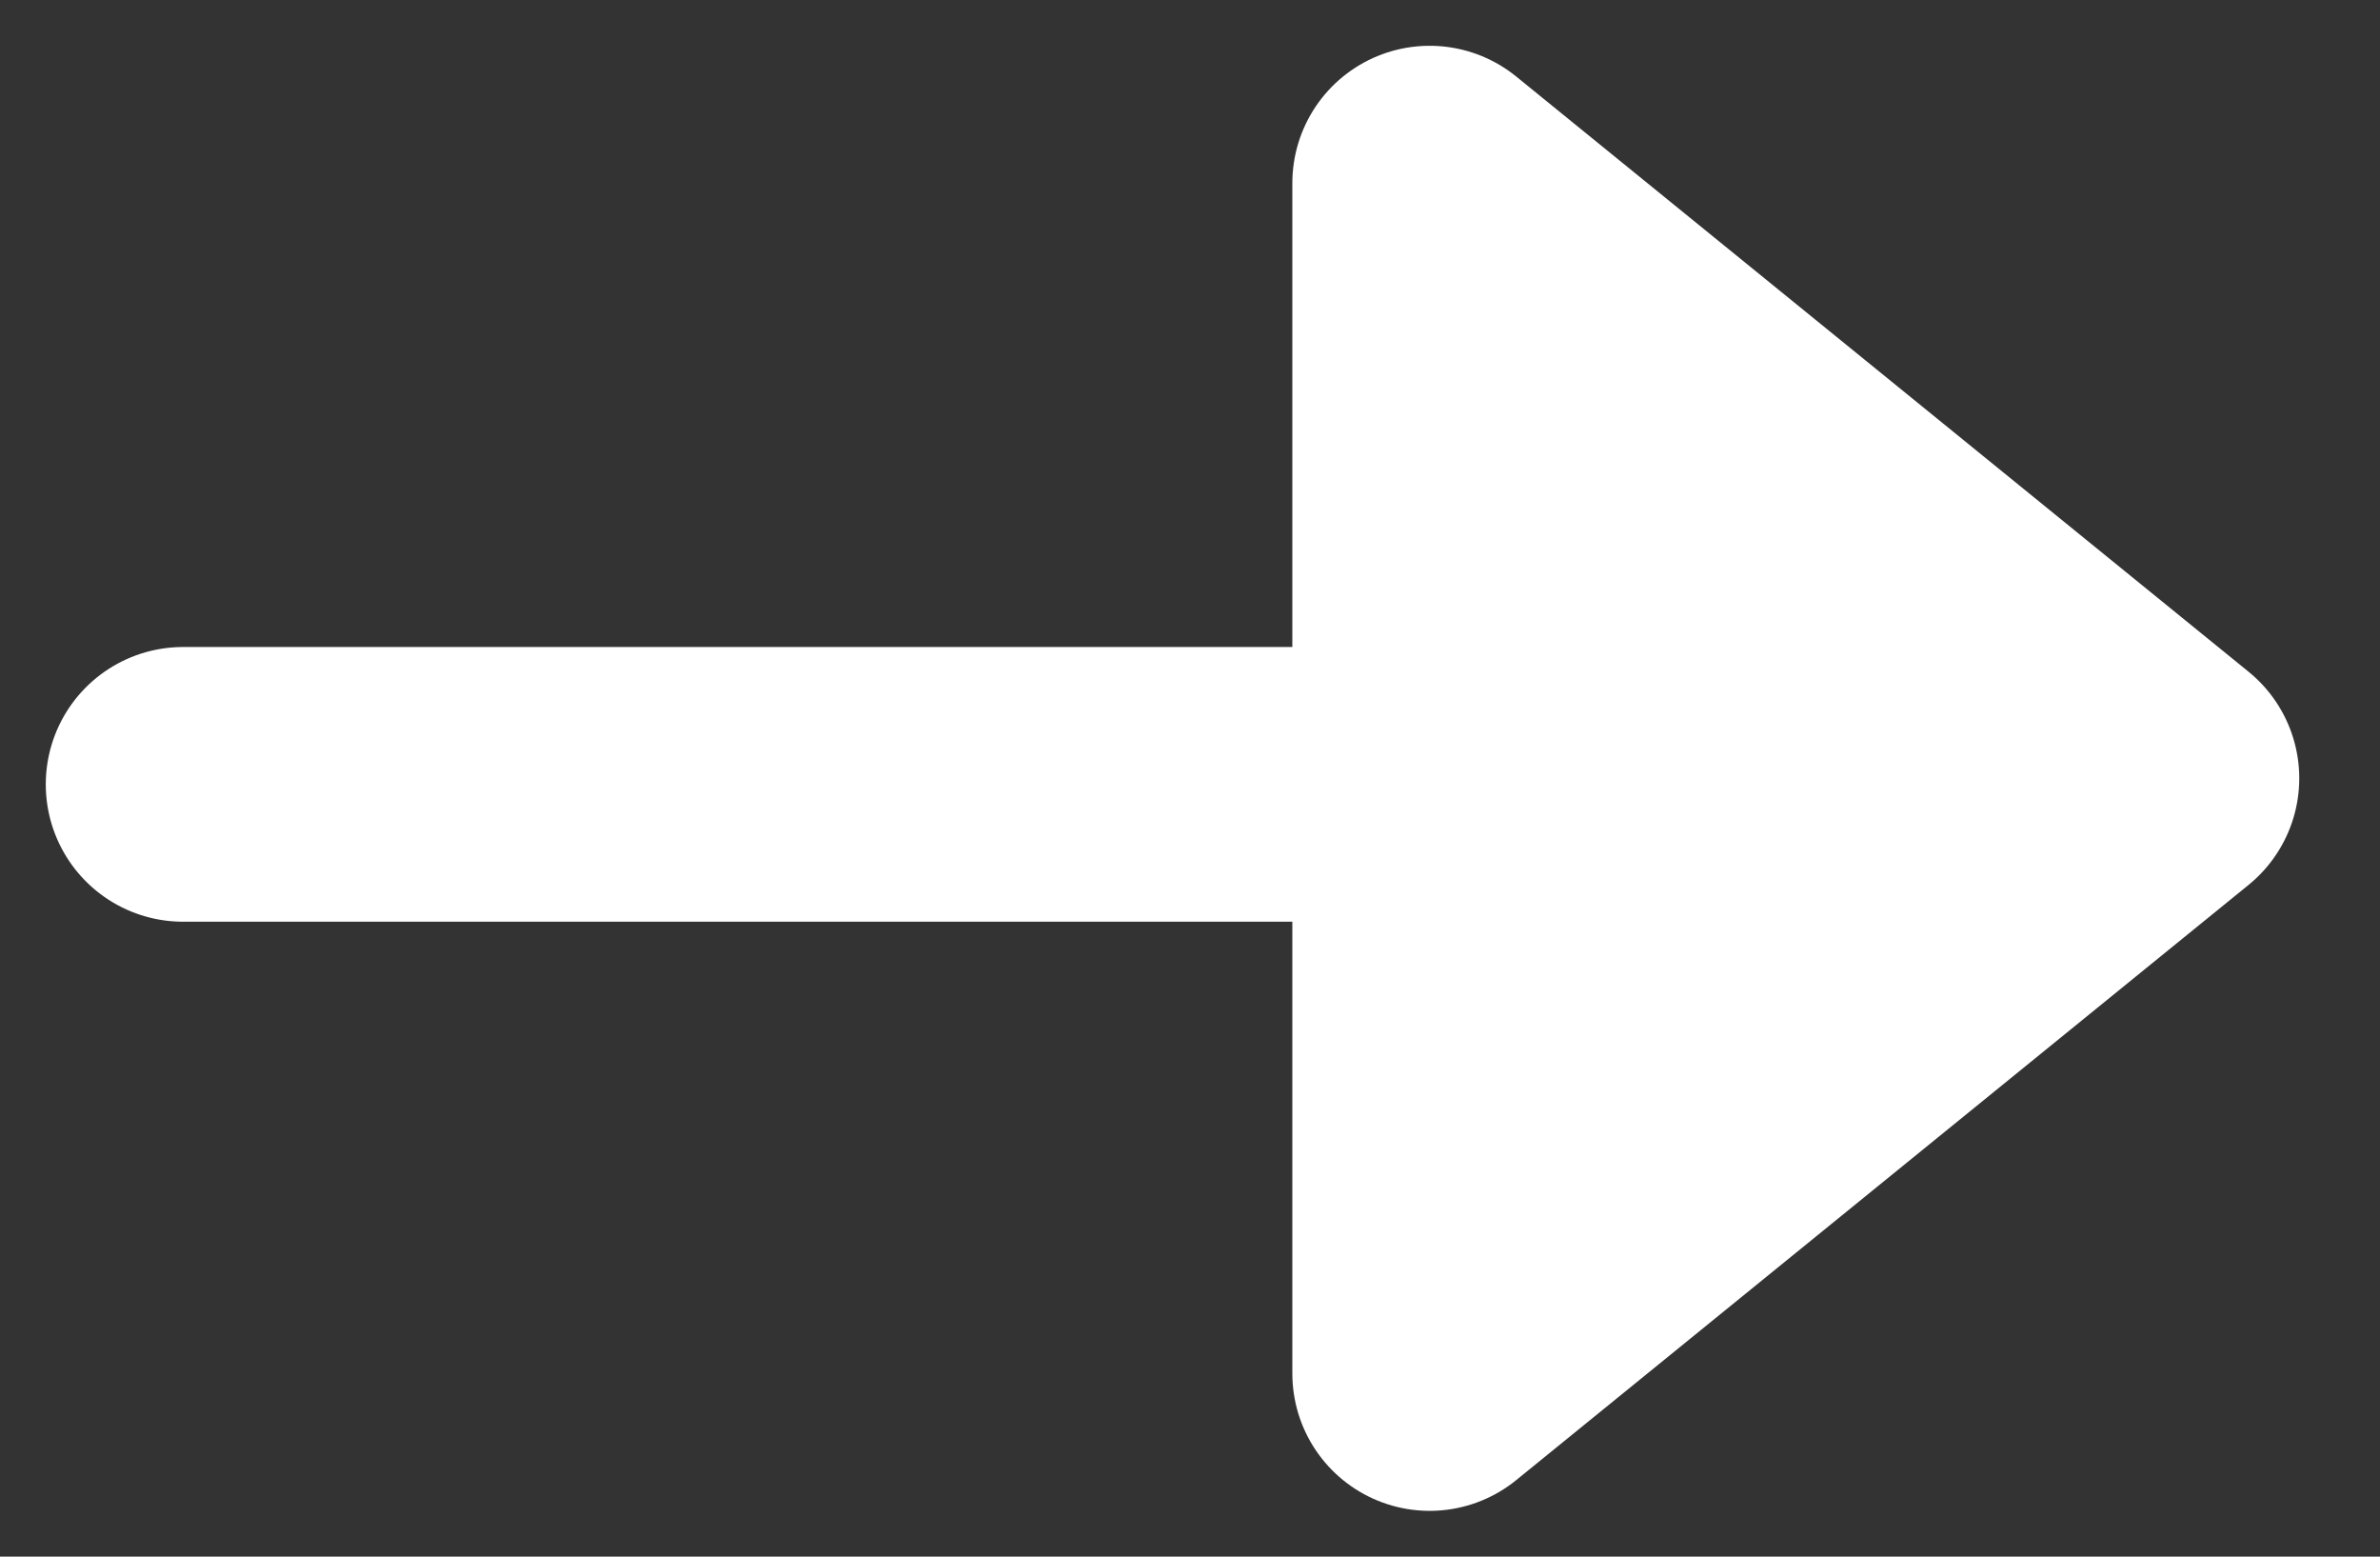
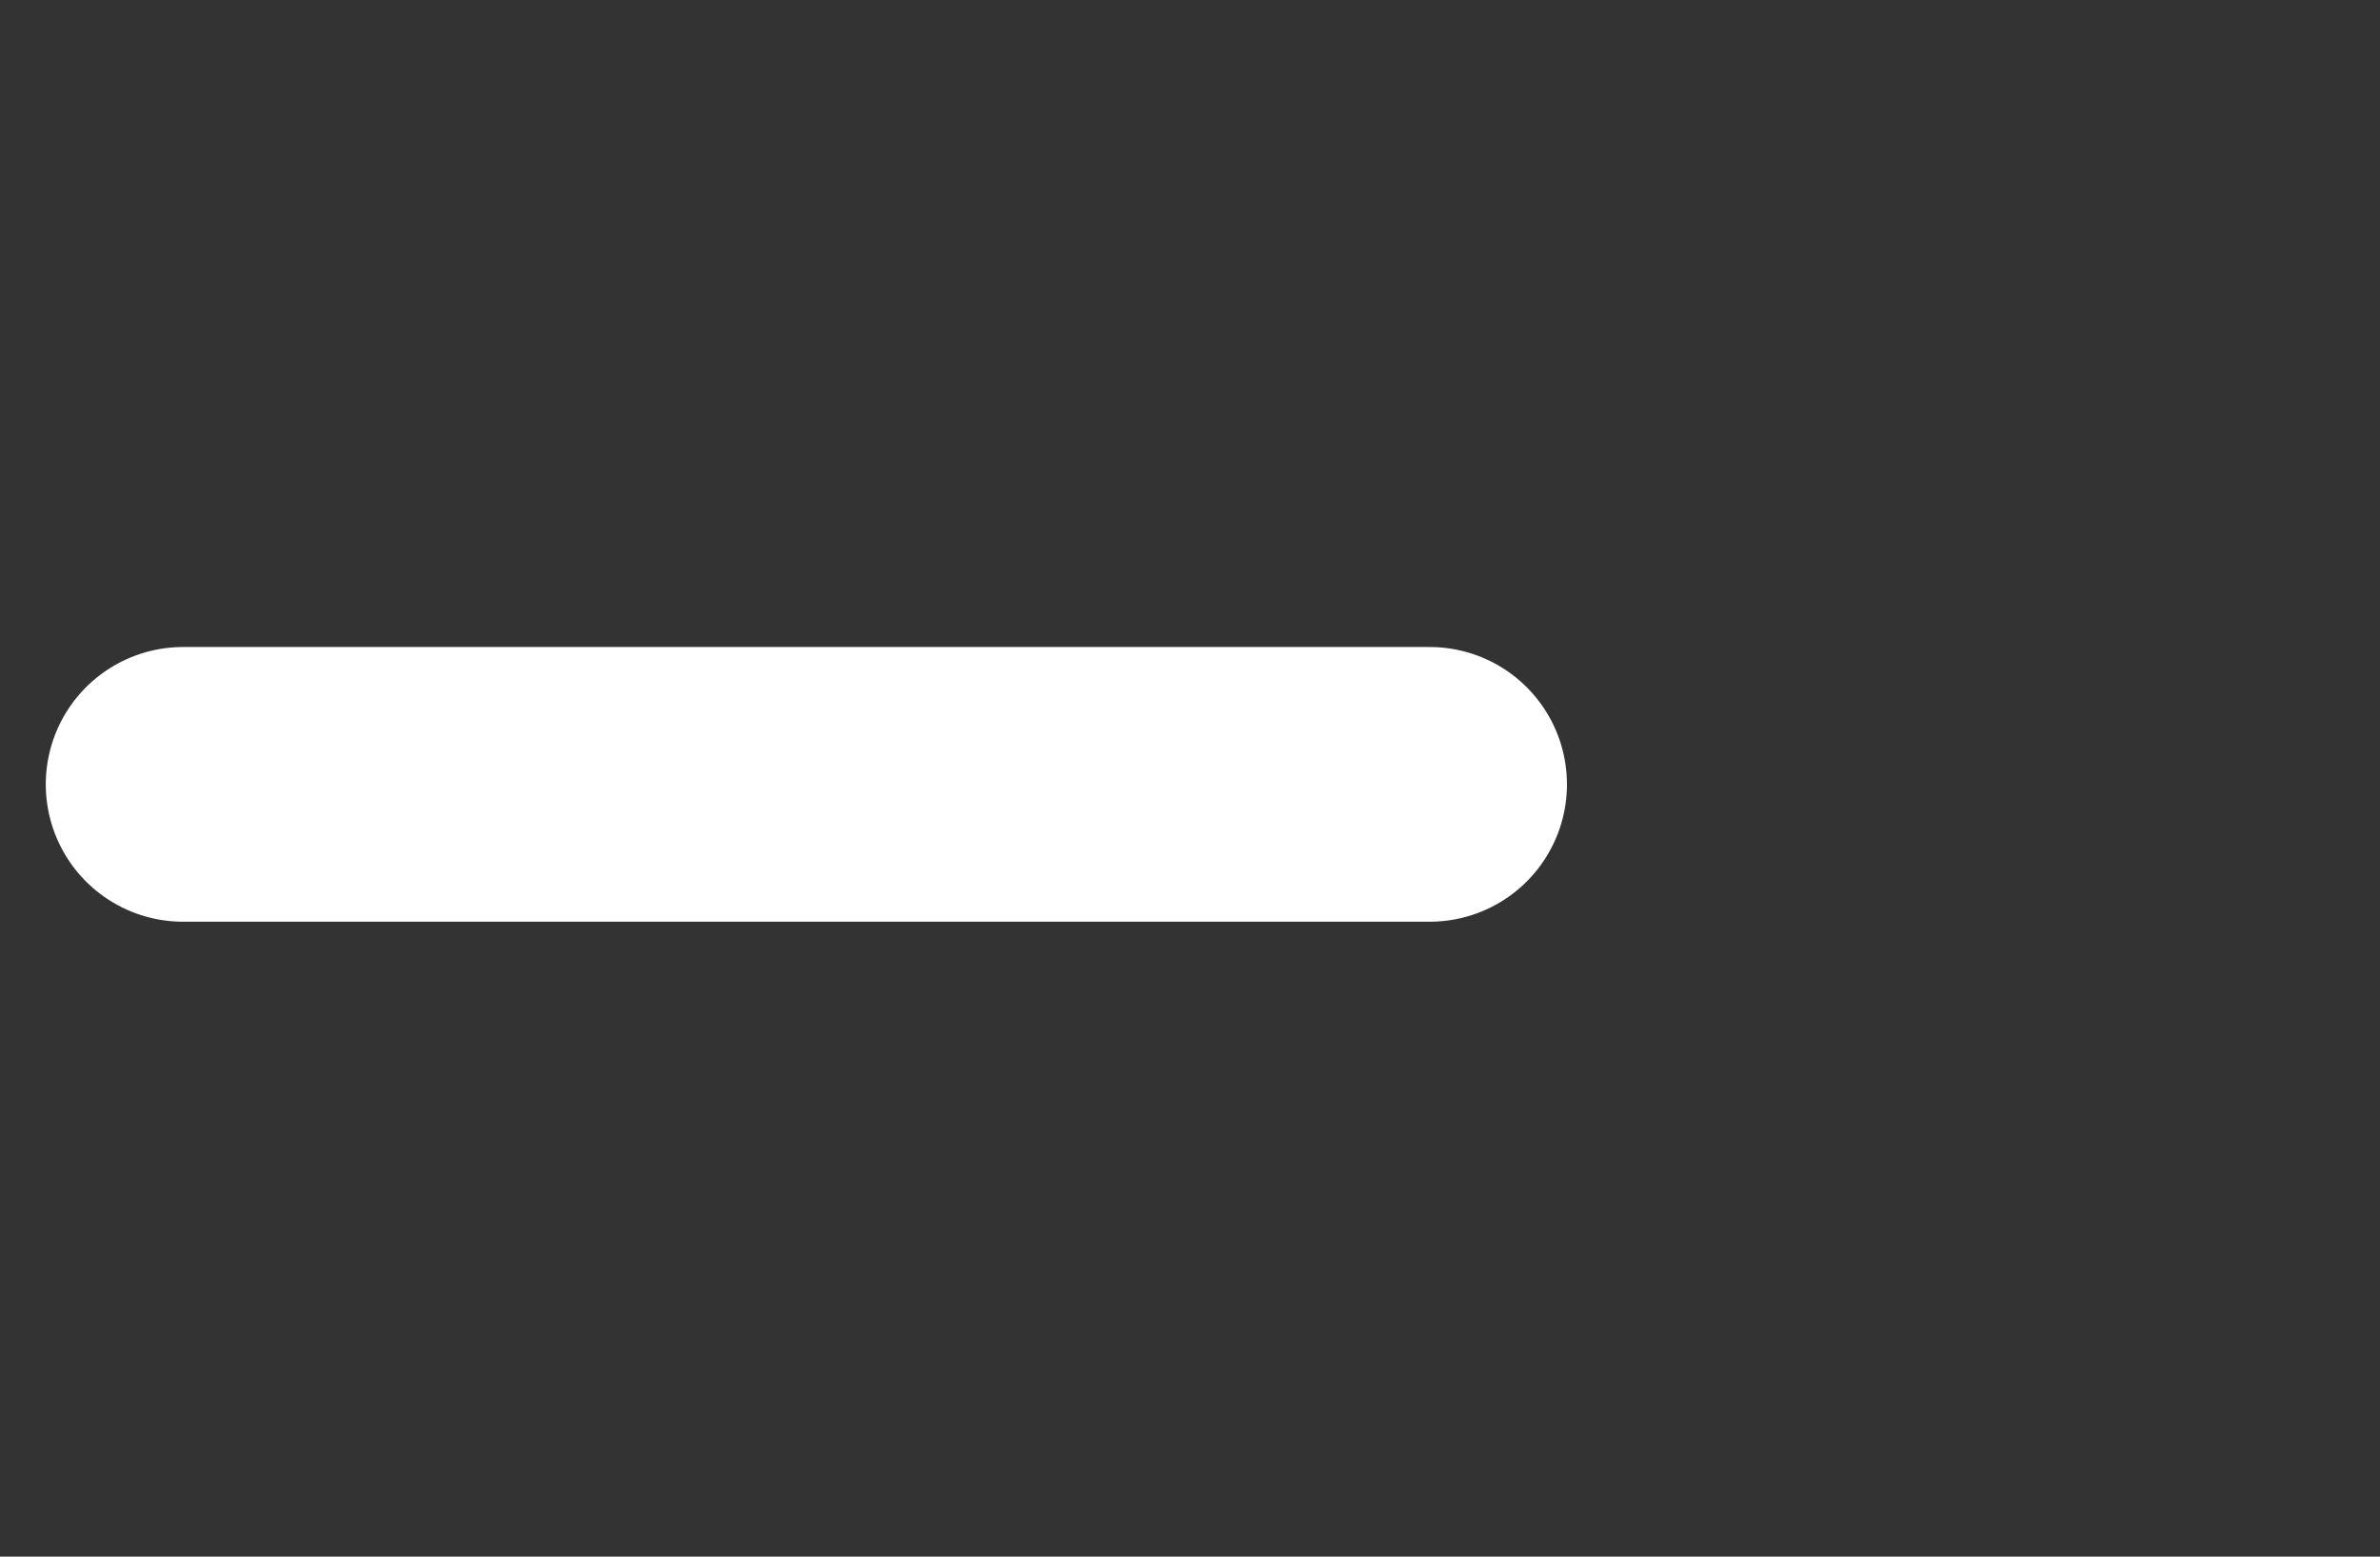
<svg xmlns="http://www.w3.org/2000/svg" width="26px" height="17px" viewBox="0 0 26 17" version="1.1">
  <rect x="0" y="0" width="26" height="17" fill="#333333" stroke="none" />
  <title>arrow-e</title>
  <desc>Created with Sketch.</desc>
  <g id="Page-1" stroke="none" stroke-width="1" fill="none" fill-rule="evenodd" stroke-linecap="round" stroke-linejoin="round">
    <g id="Barlows-Homepage" transform="translate(-1003, -2158)" stroke="#FFFFFF" stroke-width="3">
      <g id="arrow-e" transform="translate(1005, 2160)">
        <path d="M4.70734562e-14,6.566 L13.618,6.566" id="Path" />
-         <polygon id="Path" fill="#FFFFFF" points="13.618 0 21.618 6.5 13.618 13" />
      </g>
    </g>
  </g>
</svg>